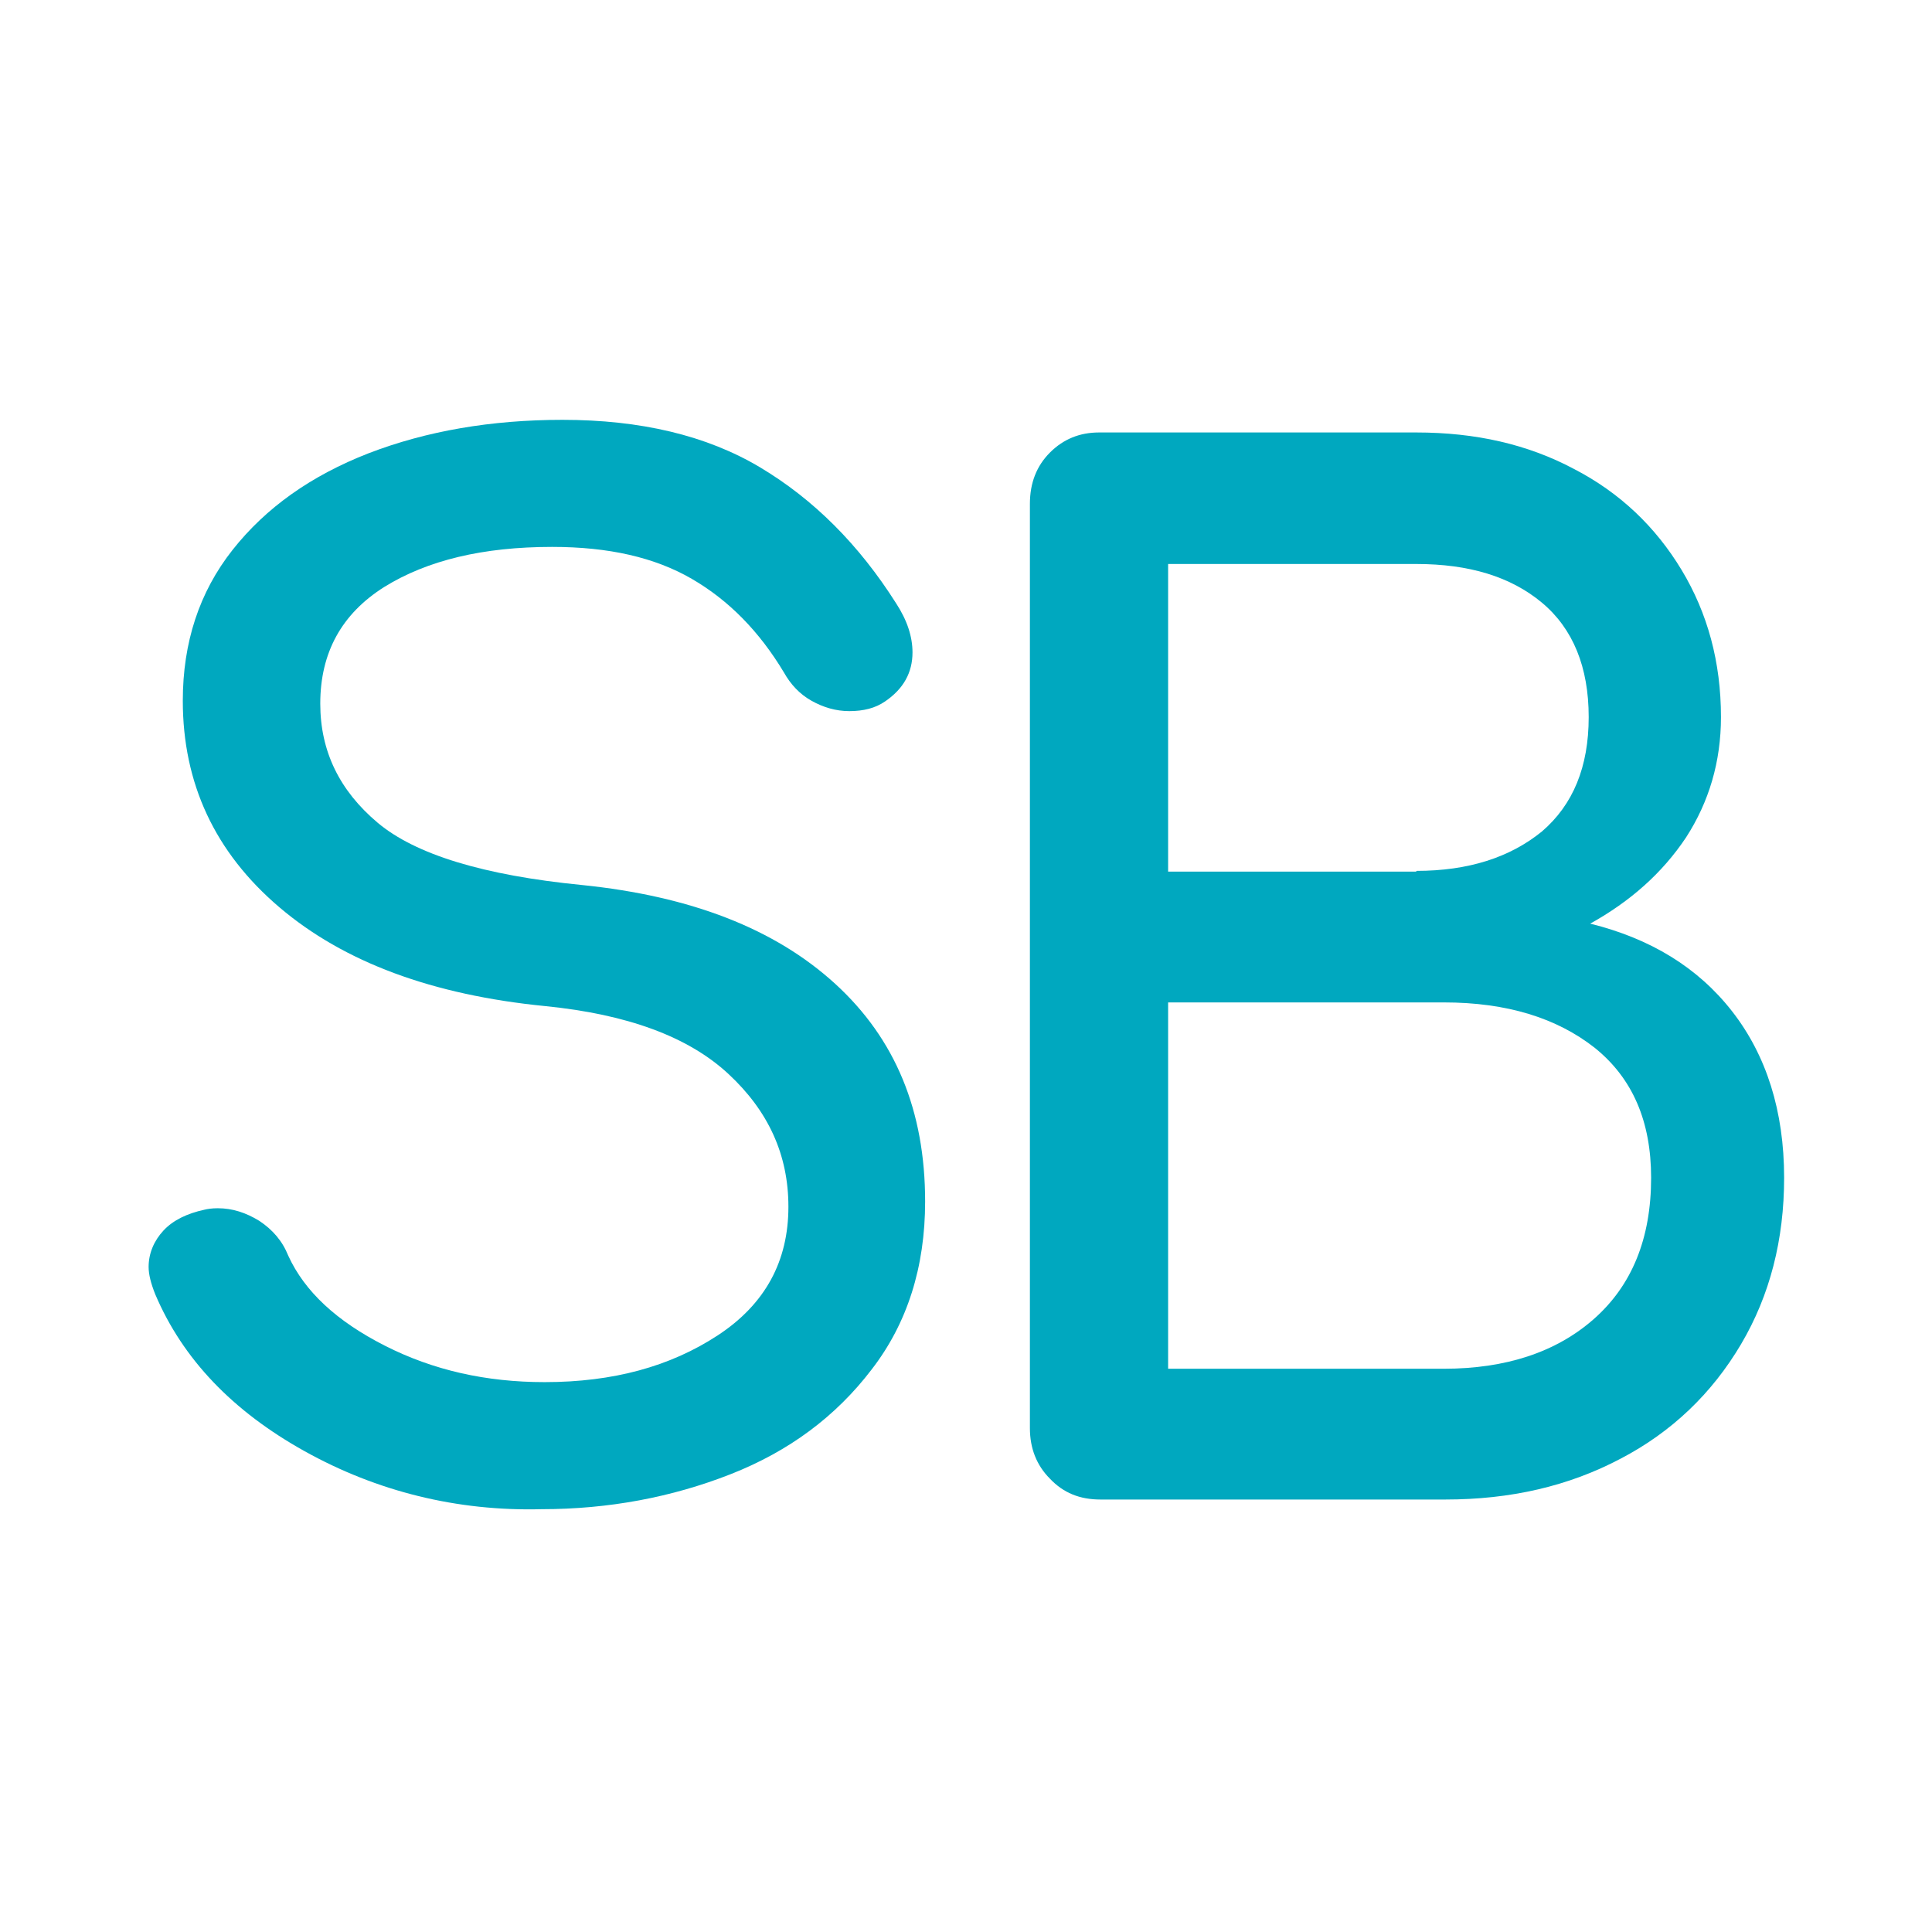
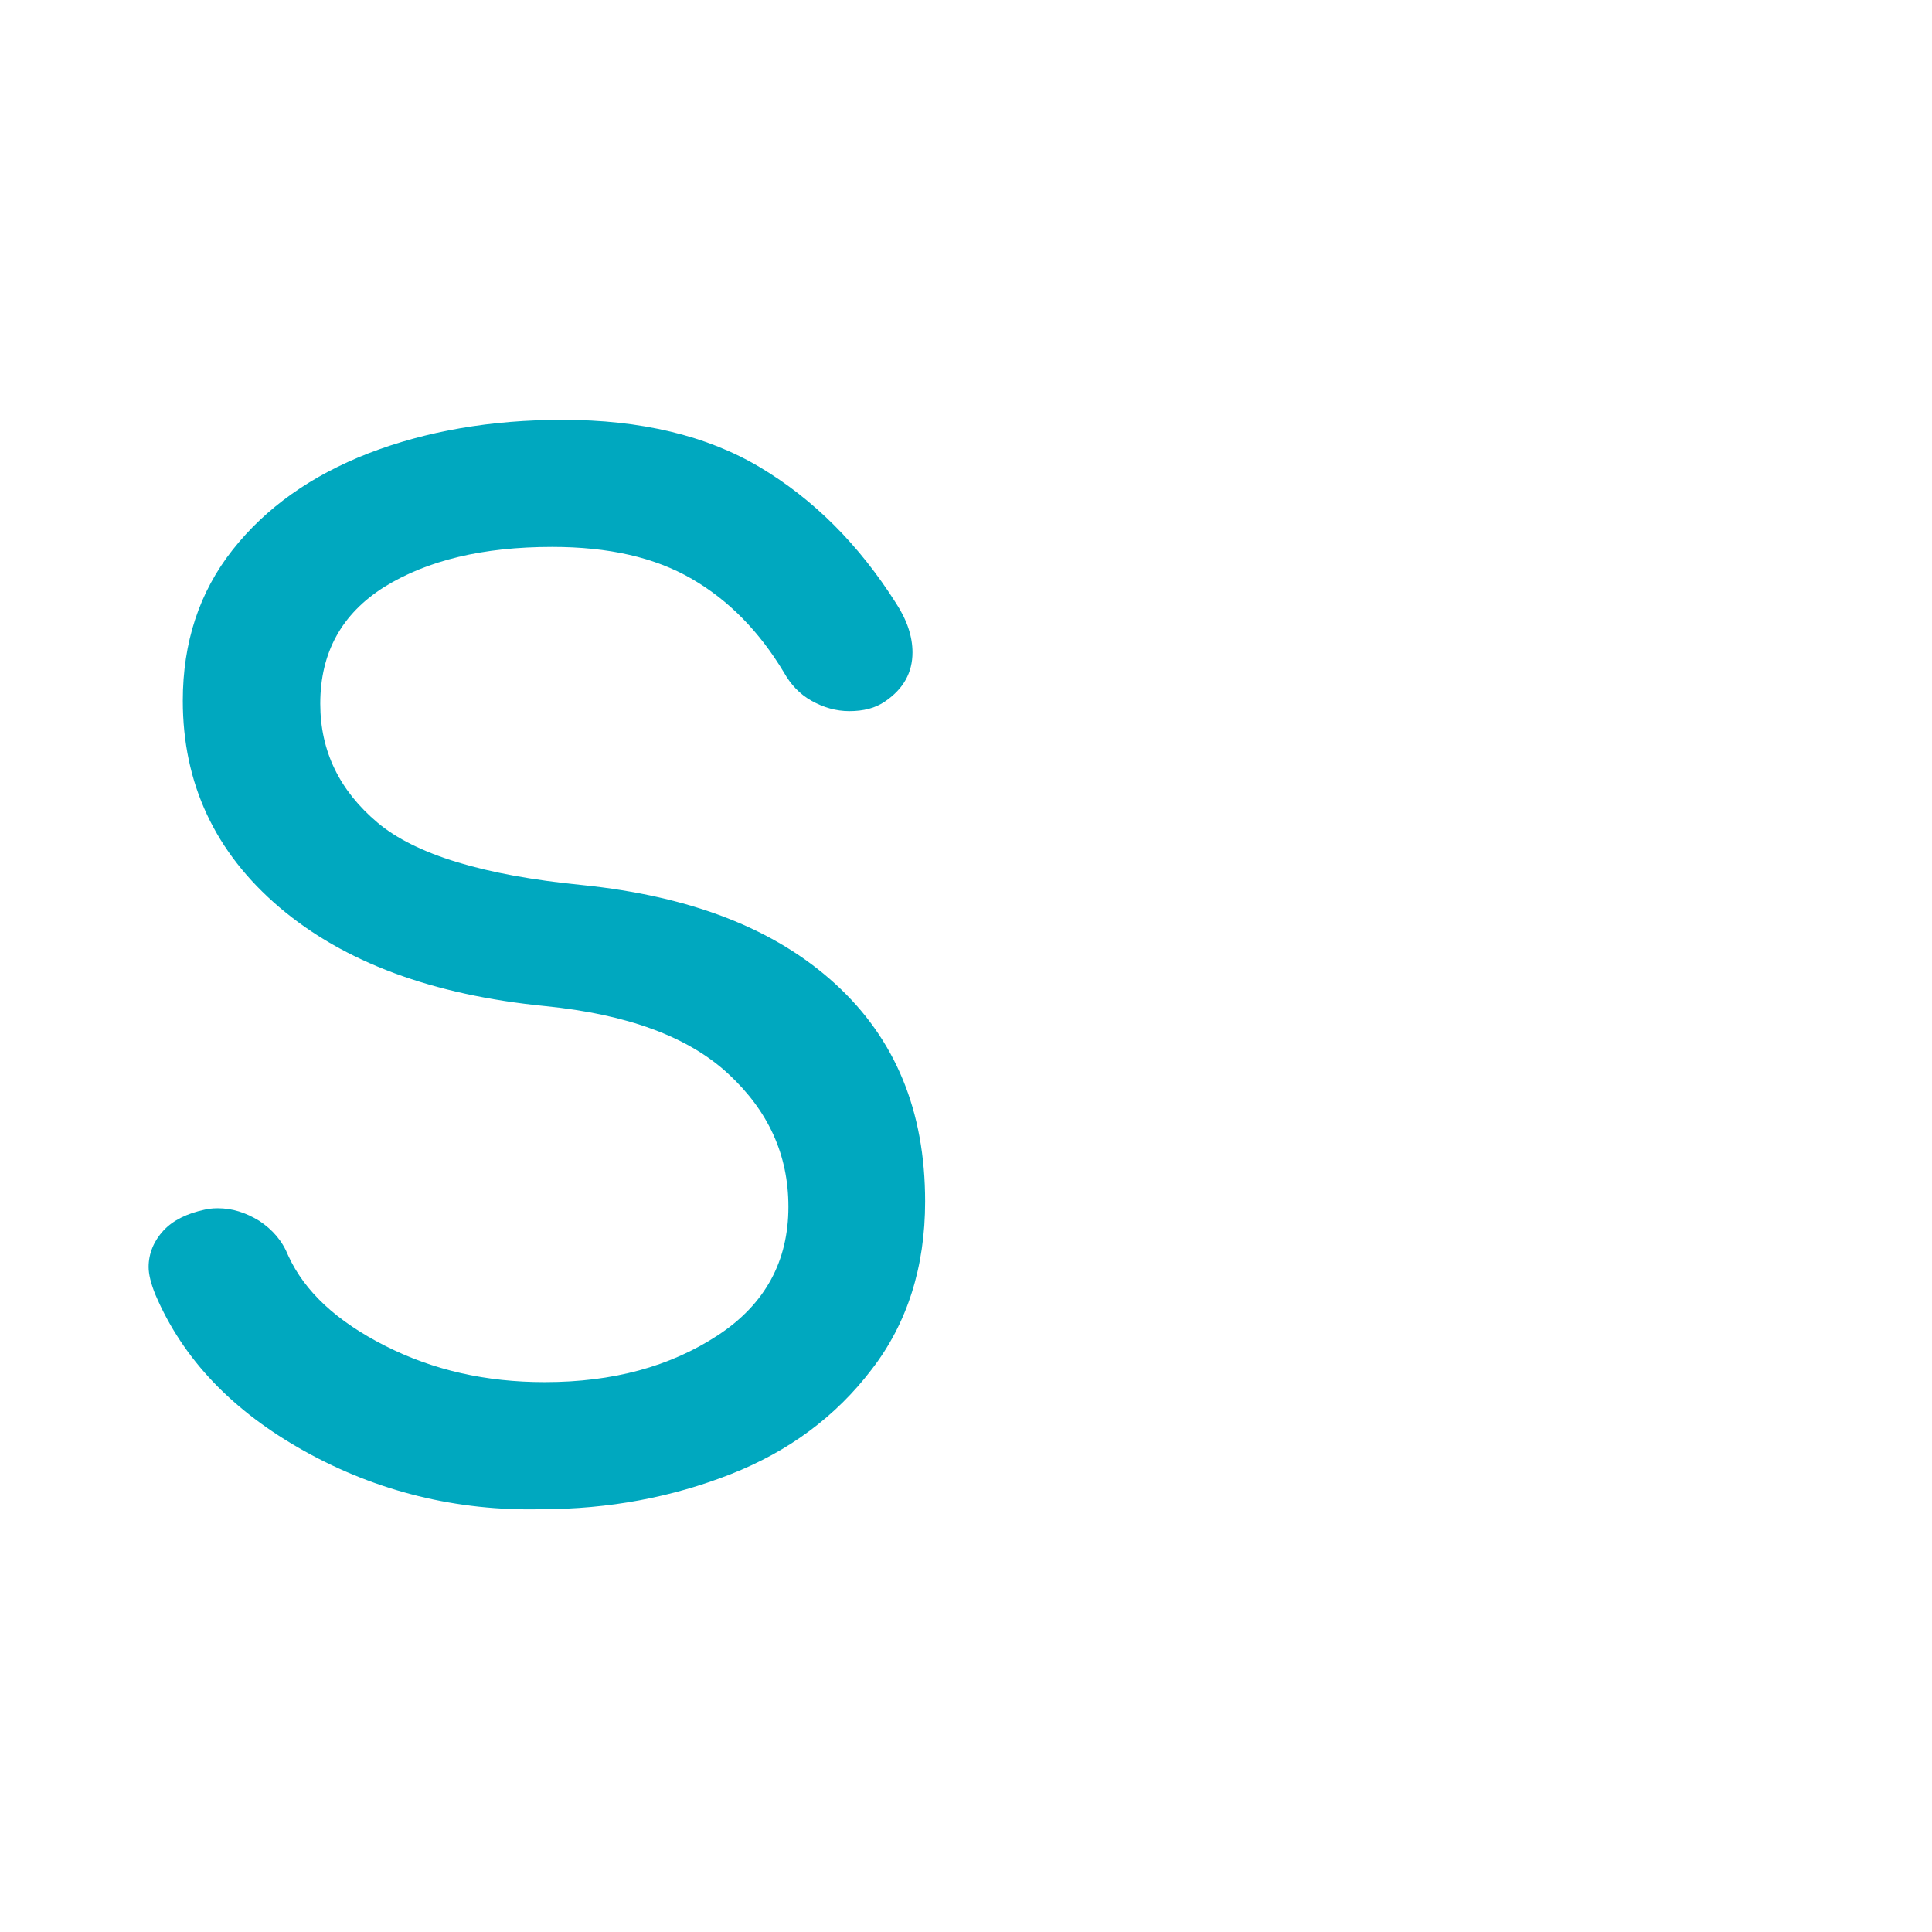
<svg xmlns="http://www.w3.org/2000/svg" version="1.1" id="Layer_1" x="0px" y="0px" viewBox="0 0 260 260" style="enable-background:new 0 0 260 260;" xml:space="preserve">
  <style type="text/css">
	.st0{fill:#00A8BF;}
</style>
  <path class="st0" d="M41,195.3c-9.7-5.4-16.4-12.4-20.1-21.1c-0.6-1.5-0.9-2.7-0.9-3.7c0-1.8,0.7-3.5,2-4.9c1.3-1.4,3.2-2.3,5.5-2.8  c0.4-0.1,1-0.2,1.8-0.2c2,0,3.8,0.6,5.6,1.7c1.8,1.2,3.1,2.7,3.9,4.7c2.2,4.8,6.5,8.8,13,12.1c6.5,3.3,13.6,4.9,21.5,4.9  c9.2,0,16.9-2.1,23.3-6.3c6.4-4.2,9.5-10,9.5-17.3c0-7-2.7-12.9-8.1-17.9c-5.4-5-13.6-8-24.6-9.1c-15.2-1.5-27.1-5.9-35.8-13.3  c-8.7-7.4-13-16.7-13-27.8c0-7.8,2.2-14.6,6.7-20.3c4.5-5.7,10.6-10,18.3-13c7.8-3,16.5-4.5,26.1-4.5c10.5,0,19.4,2.1,26.6,6.4  c7.2,4.3,13.3,10.4,18.3,18.3c1.5,2.3,2.2,4.5,2.2,6.6c0,2.7-1.2,4.9-3.7,6.6c-1.3,0.9-2.9,1.3-4.8,1.3c-1.8,0-3.5-0.5-5.1-1.4  c-1.6-0.9-2.8-2.2-3.7-3.8c-3.3-5.5-7.4-9.7-12.4-12.6c-5-2.9-11.2-4.3-18.8-4.3c-9.3,0-16.8,1.8-22.6,5.4  c-5.7,3.6-8.6,8.8-8.6,15.7c0,6.4,2.6,11.7,7.7,16c5.1,4.3,14.3,7.1,27.5,8.4c14.7,1.5,26,5.9,34.1,13.3  c8.1,7.4,12.1,17.1,12.1,29.3c0,8.8-2.4,16.4-7.2,22.6c-4.8,6.3-11.1,11-19,14.1c-7.9,3.1-16.4,4.7-25.4,4.7  C61.5,203.4,50.7,200.7,41,195.3z" />
-   <path class="st0" d="M141.3,199c-1.8-1.8-2.7-4.1-2.7-6.8V67.8c0-2.8,0.9-5.1,2.7-6.9c1.8-1.8,4-2.7,6.6-2.7h42.7  c8,0,15,1.6,21.2,4.9c6.2,3.2,11,7.8,14.5,13.6c3.5,5.8,5.3,12.4,5.3,19.8c0,6-1.6,11.4-4.7,16.2c-3.2,4.8-7.5,8.6-12.9,11.6  c8.1,2,14.5,5.9,19.1,11.8c4.6,5.9,7,13.4,7,22.4c0,8.3-1.9,15.8-5.8,22.4c-3.9,6.6-9.3,11.8-16.2,15.4c-7,3.7-14.8,5.5-23.6,5.5  h-46.4C145.3,201.8,143.1,200.9,141.3,199z M190.6,117.2c7,0,12.6-1.8,16.9-5.3c4.2-3.6,6.3-8.7,6.3-15.4s-2.1-11.9-6.3-15.4  c-4.2-3.5-9.8-5.2-16.9-5.2h-33.4v41.4H190.6z M194.3,184.2c8.3,0,15.1-2.2,20.2-6.7c5.1-4.5,7.7-10.8,7.7-19  c0-7.6-2.5-13.4-7.6-17.5c-5.1-4-11.8-6.1-20.3-6.1h-37.1v49.3H194.3z" />
</svg>